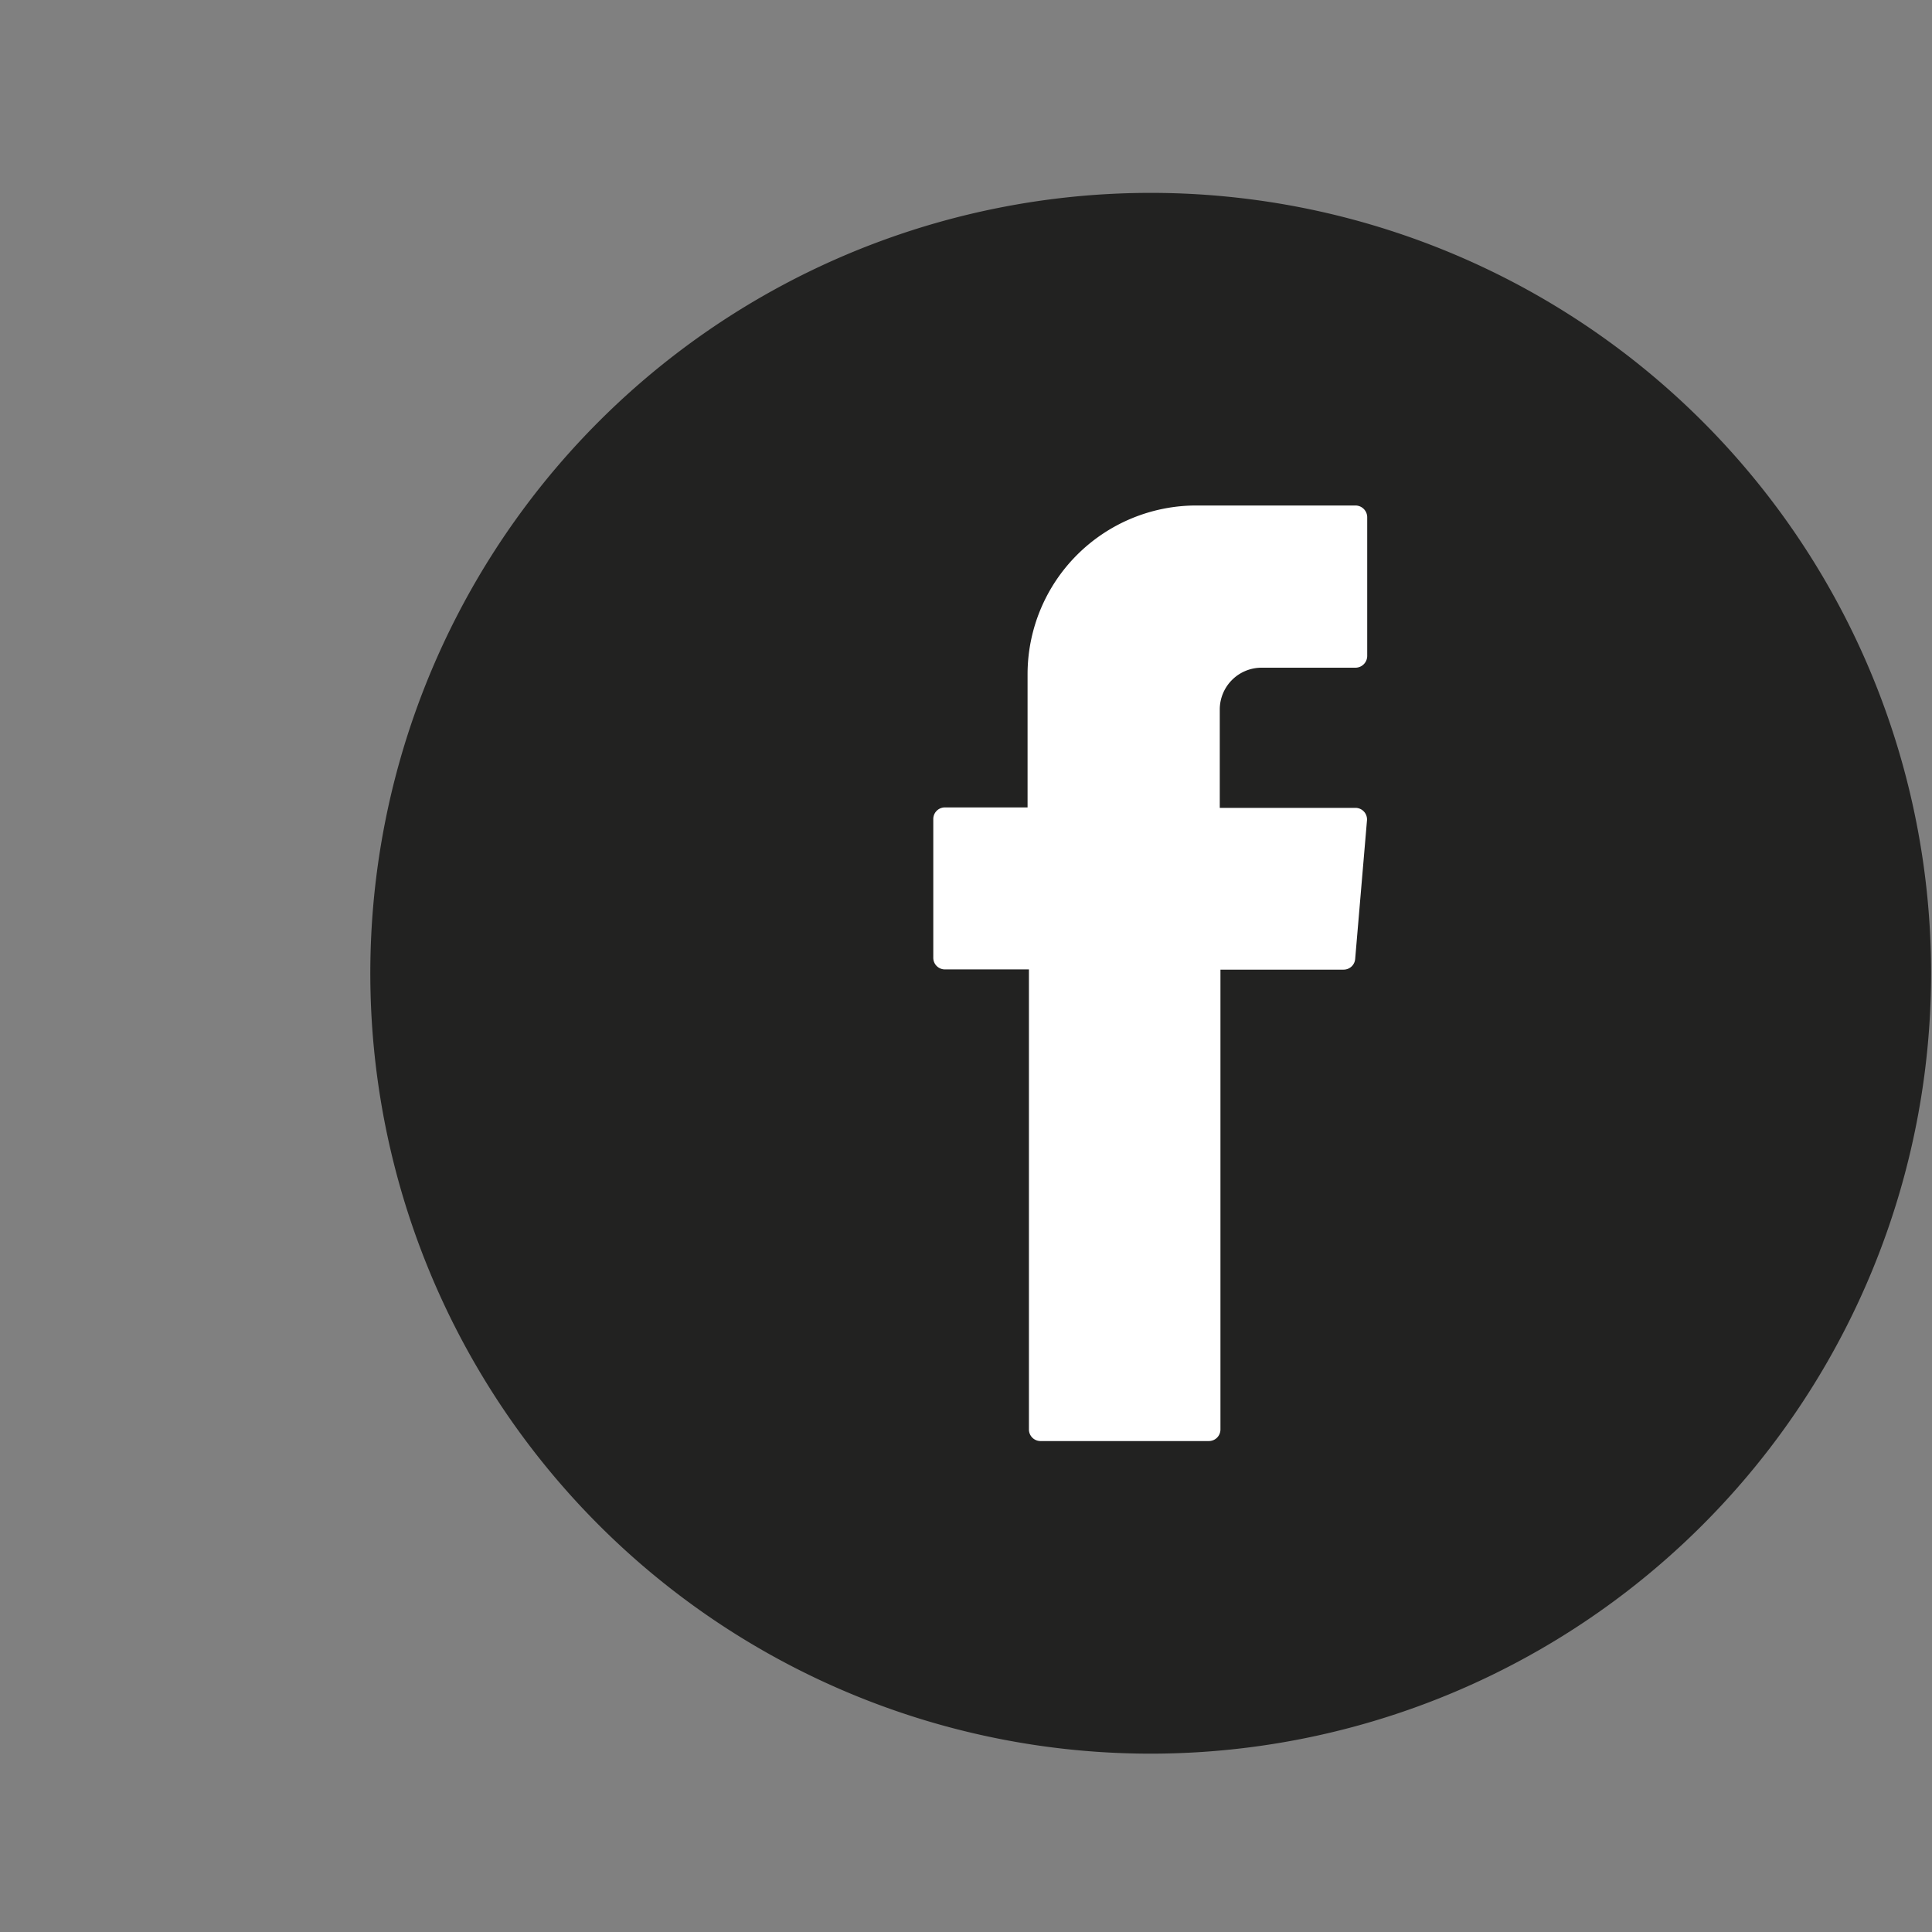
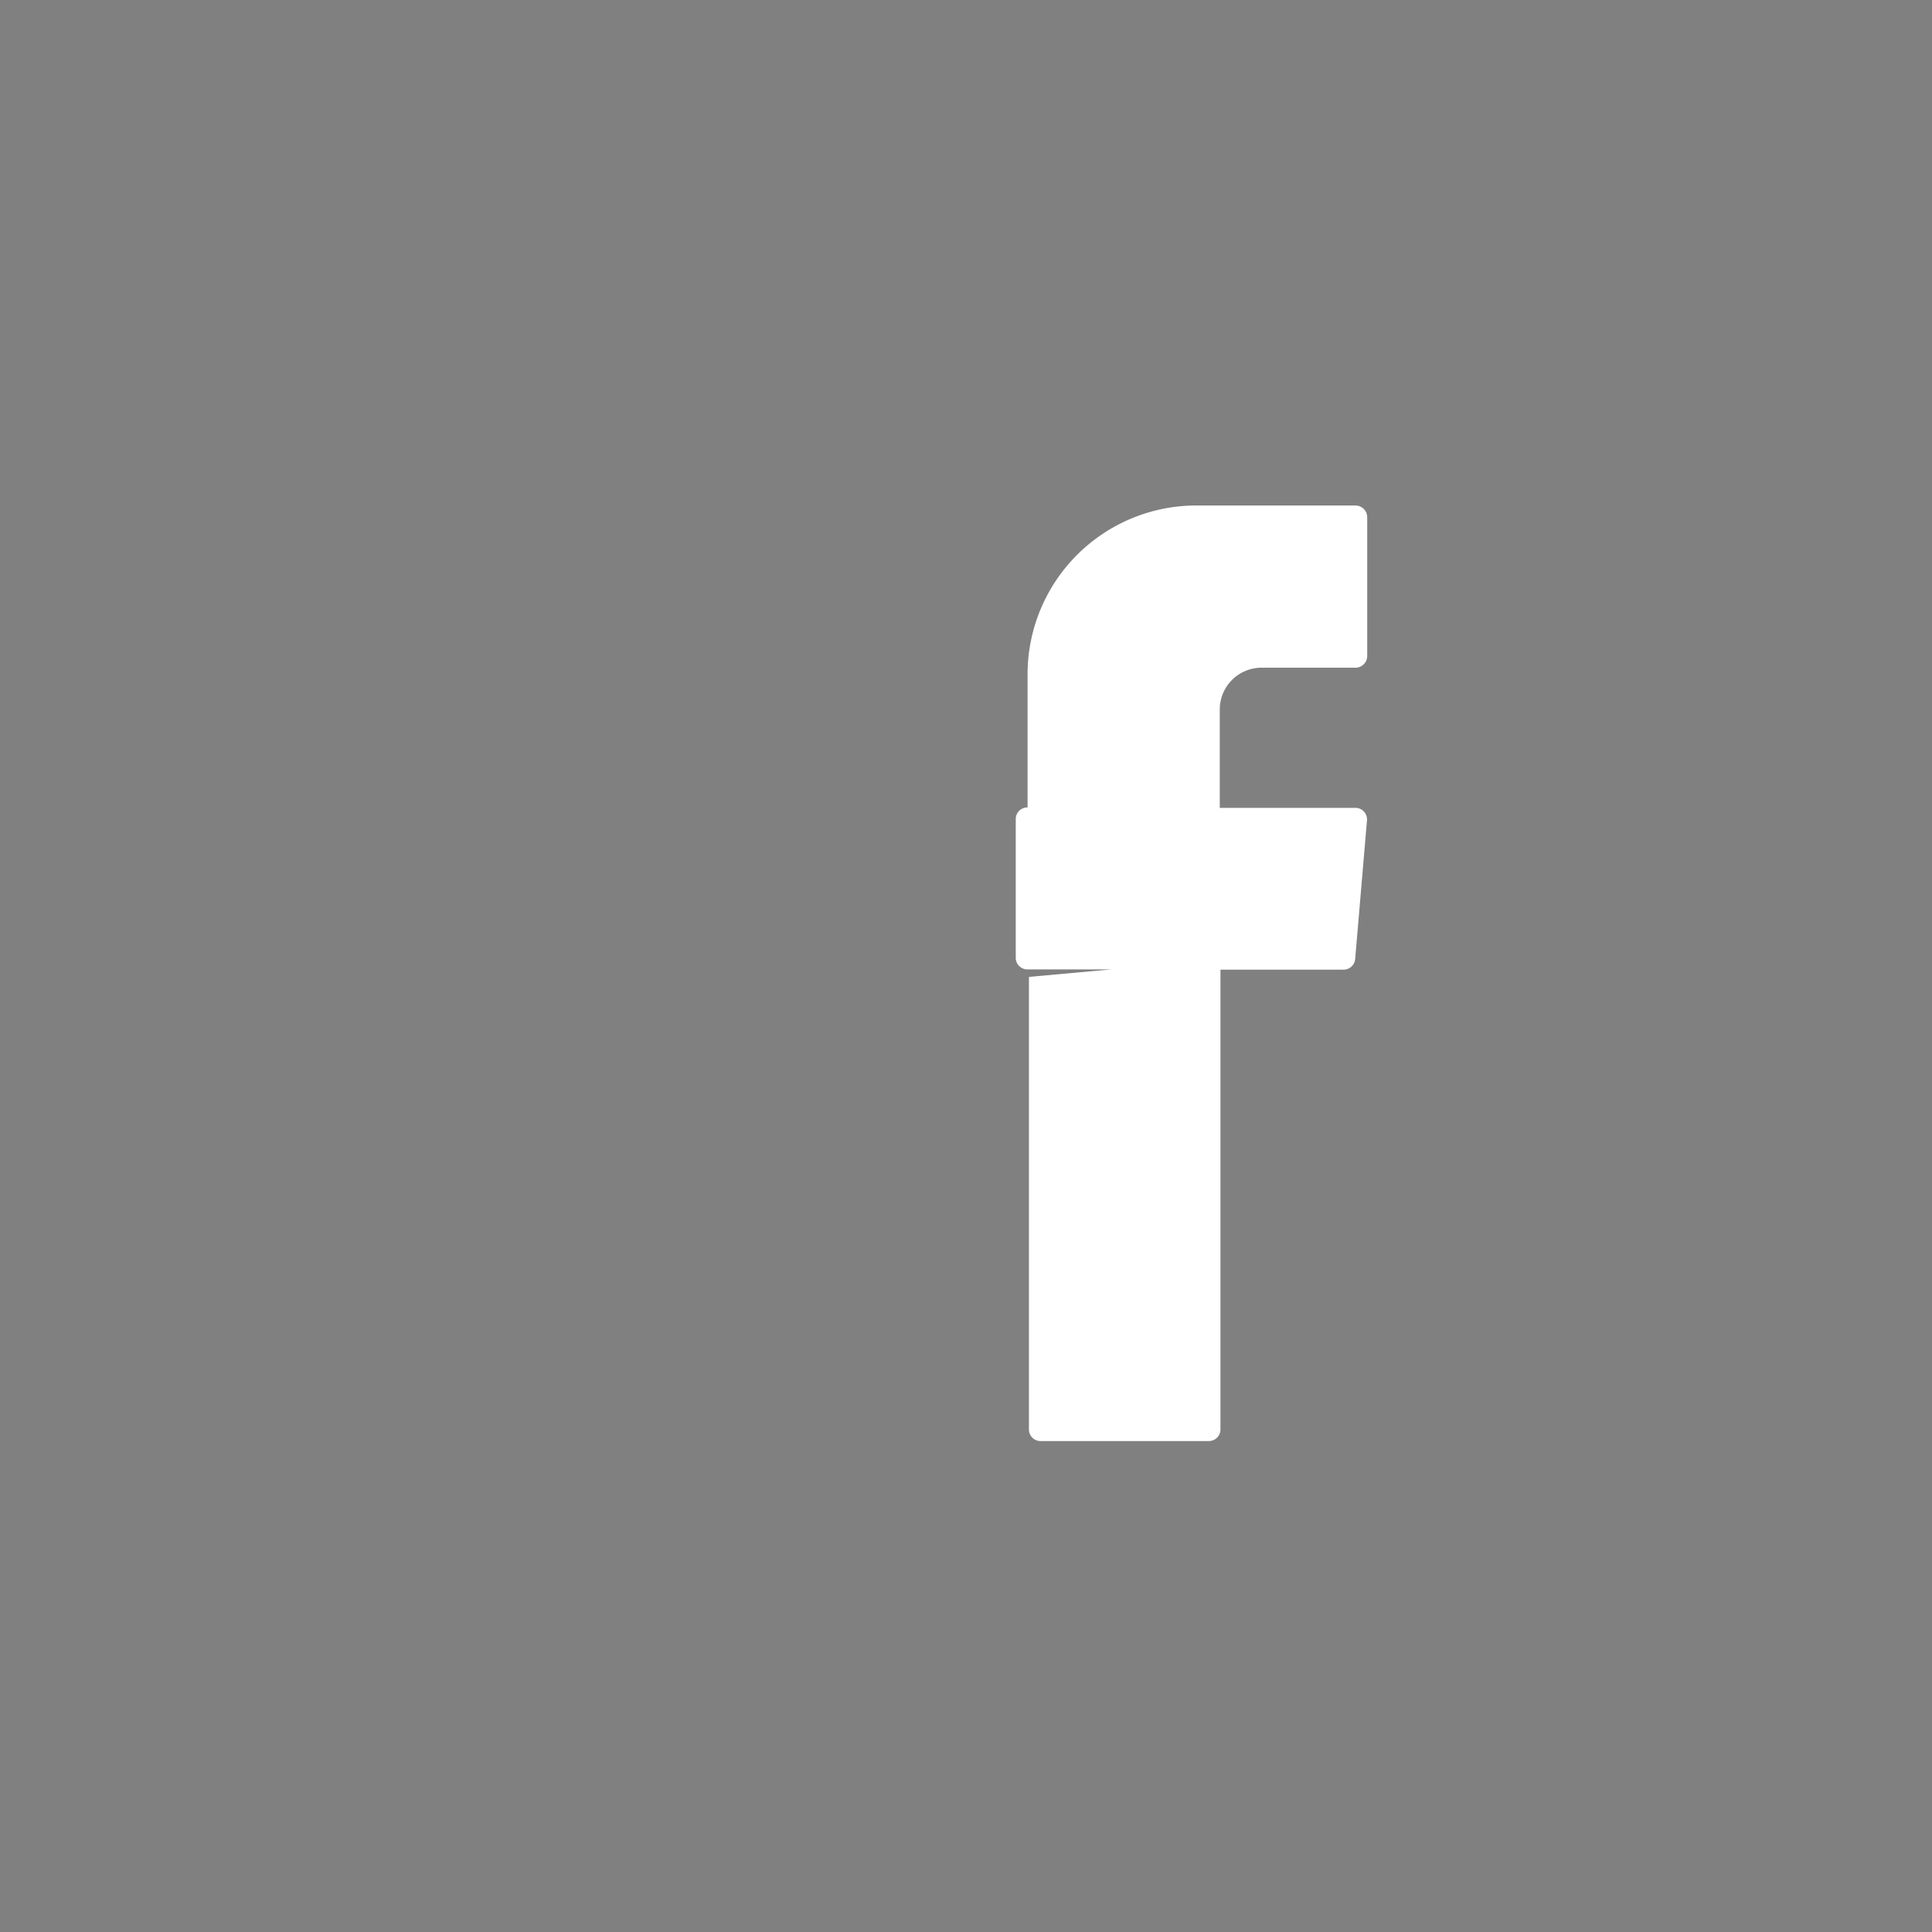
<svg xmlns="http://www.w3.org/2000/svg" id="Capa_1" data-name="Capa 1" viewBox="0 0 85.04 85.04">
  <rect x="0" y="0" width="85.04" height="85.04" fill="#808080" stroke="none" />
  <defs>
    <style>.cls-1{fill:#222221;}.cls-2{fill:#fff;fill-rule:evenodd;}</style>
  </defs>
  <title>1</title>
-   <path class="cls-1" d="M50.68,77.19A34.35,34.35,0,1,1,85,42.84,34.36,34.36,0,0,1,50.68,77.19Z" />
-   <path class="cls-2" d="M45.29,43V62.92a.51.51,0,0,0,.52.51h7.4a.51.51,0,0,0,.51-.51h0V42.68h5.42a.51.51,0,0,0,.51-.47l.52-6.1a.51.51,0,0,0-.48-.55h-6V31.22a1.84,1.84,0,0,1,1.84-1.83h4.13a.52.52,0,0,0,.52-.52h0v-6.1a.52.52,0,0,0-.52-.52h-7a7.43,7.43,0,0,0-7.43,7.41v5.88H41.6a.51.51,0,0,0-.52.5v6.11a.51.51,0,0,0,.51.52h3.7Z" />
+   <path class="cls-2" d="M45.29,43V62.92a.51.51,0,0,0,.52.51h7.4a.51.51,0,0,0,.51-.51h0V42.68h5.42a.51.51,0,0,0,.51-.47l.52-6.1a.51.51,0,0,0-.48-.55h-6V31.22a1.84,1.84,0,0,1,1.84-1.83h4.13a.52.52,0,0,0,.52-.52h0v-6.1a.52.52,0,0,0-.52-.52h-7a7.43,7.43,0,0,0-7.43,7.41v5.88a.51.51,0,0,0-.52.5v6.11a.51.51,0,0,0,.51.52h3.7Z" />
</svg>